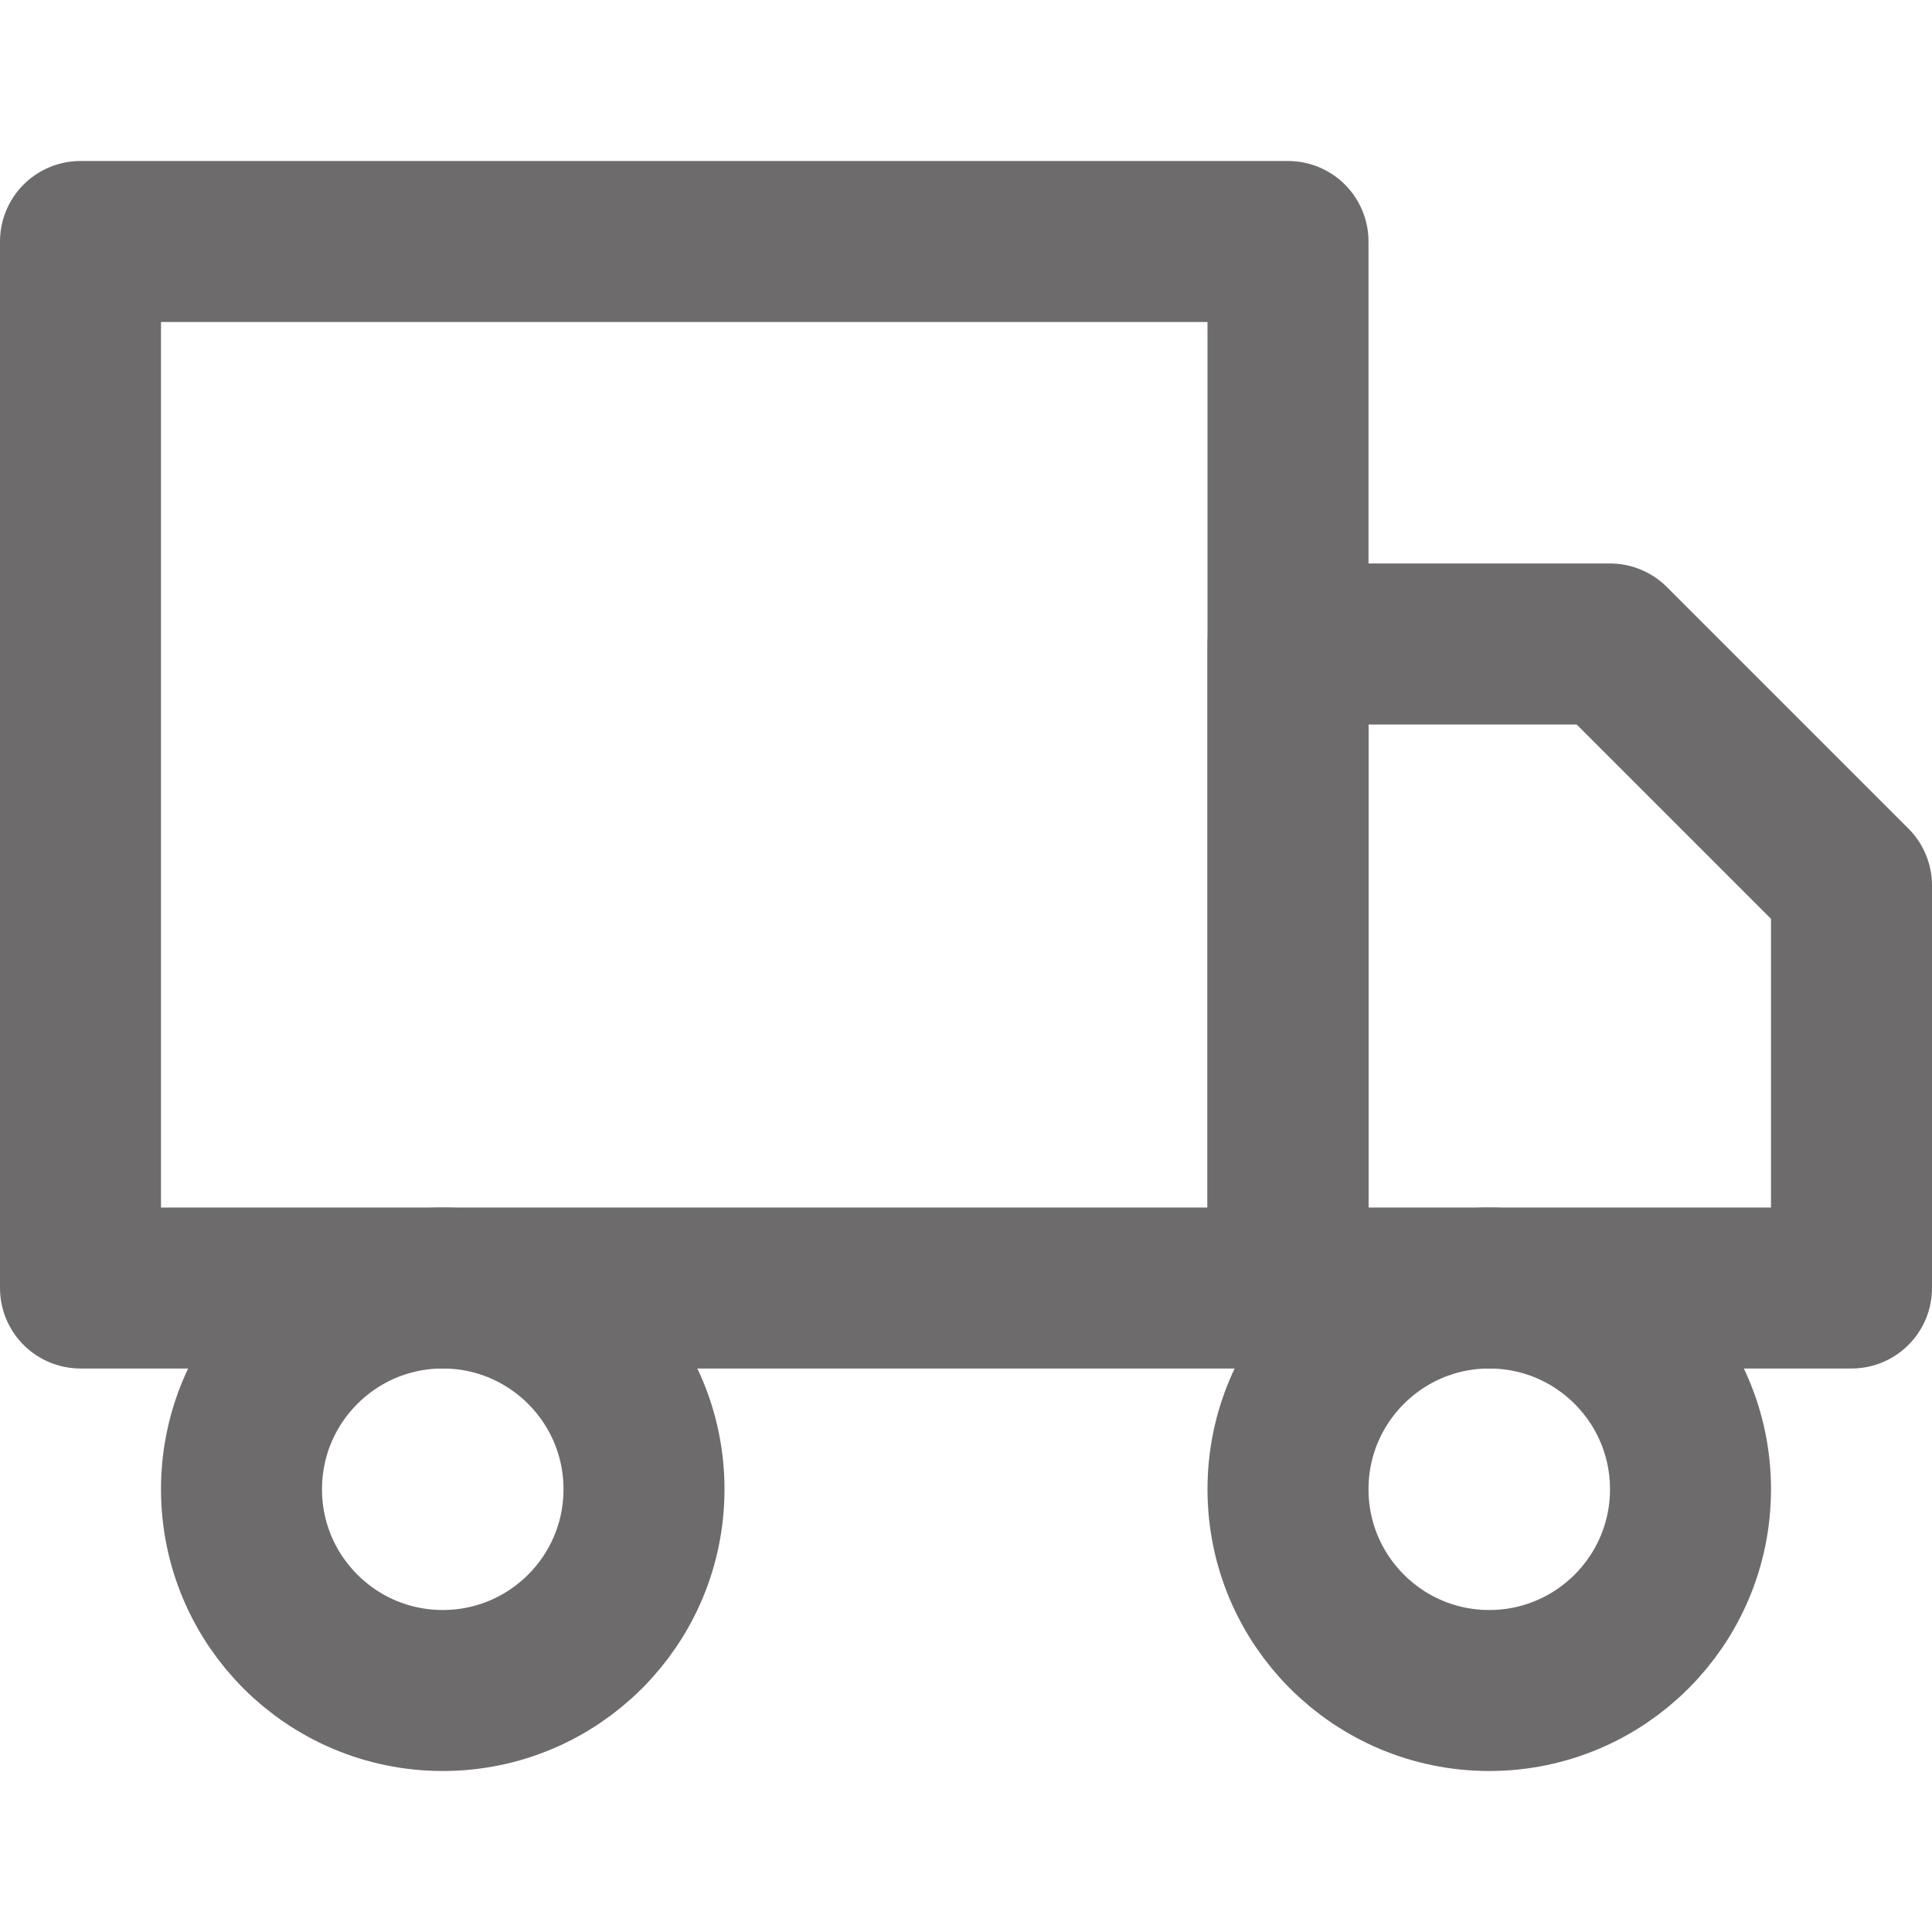
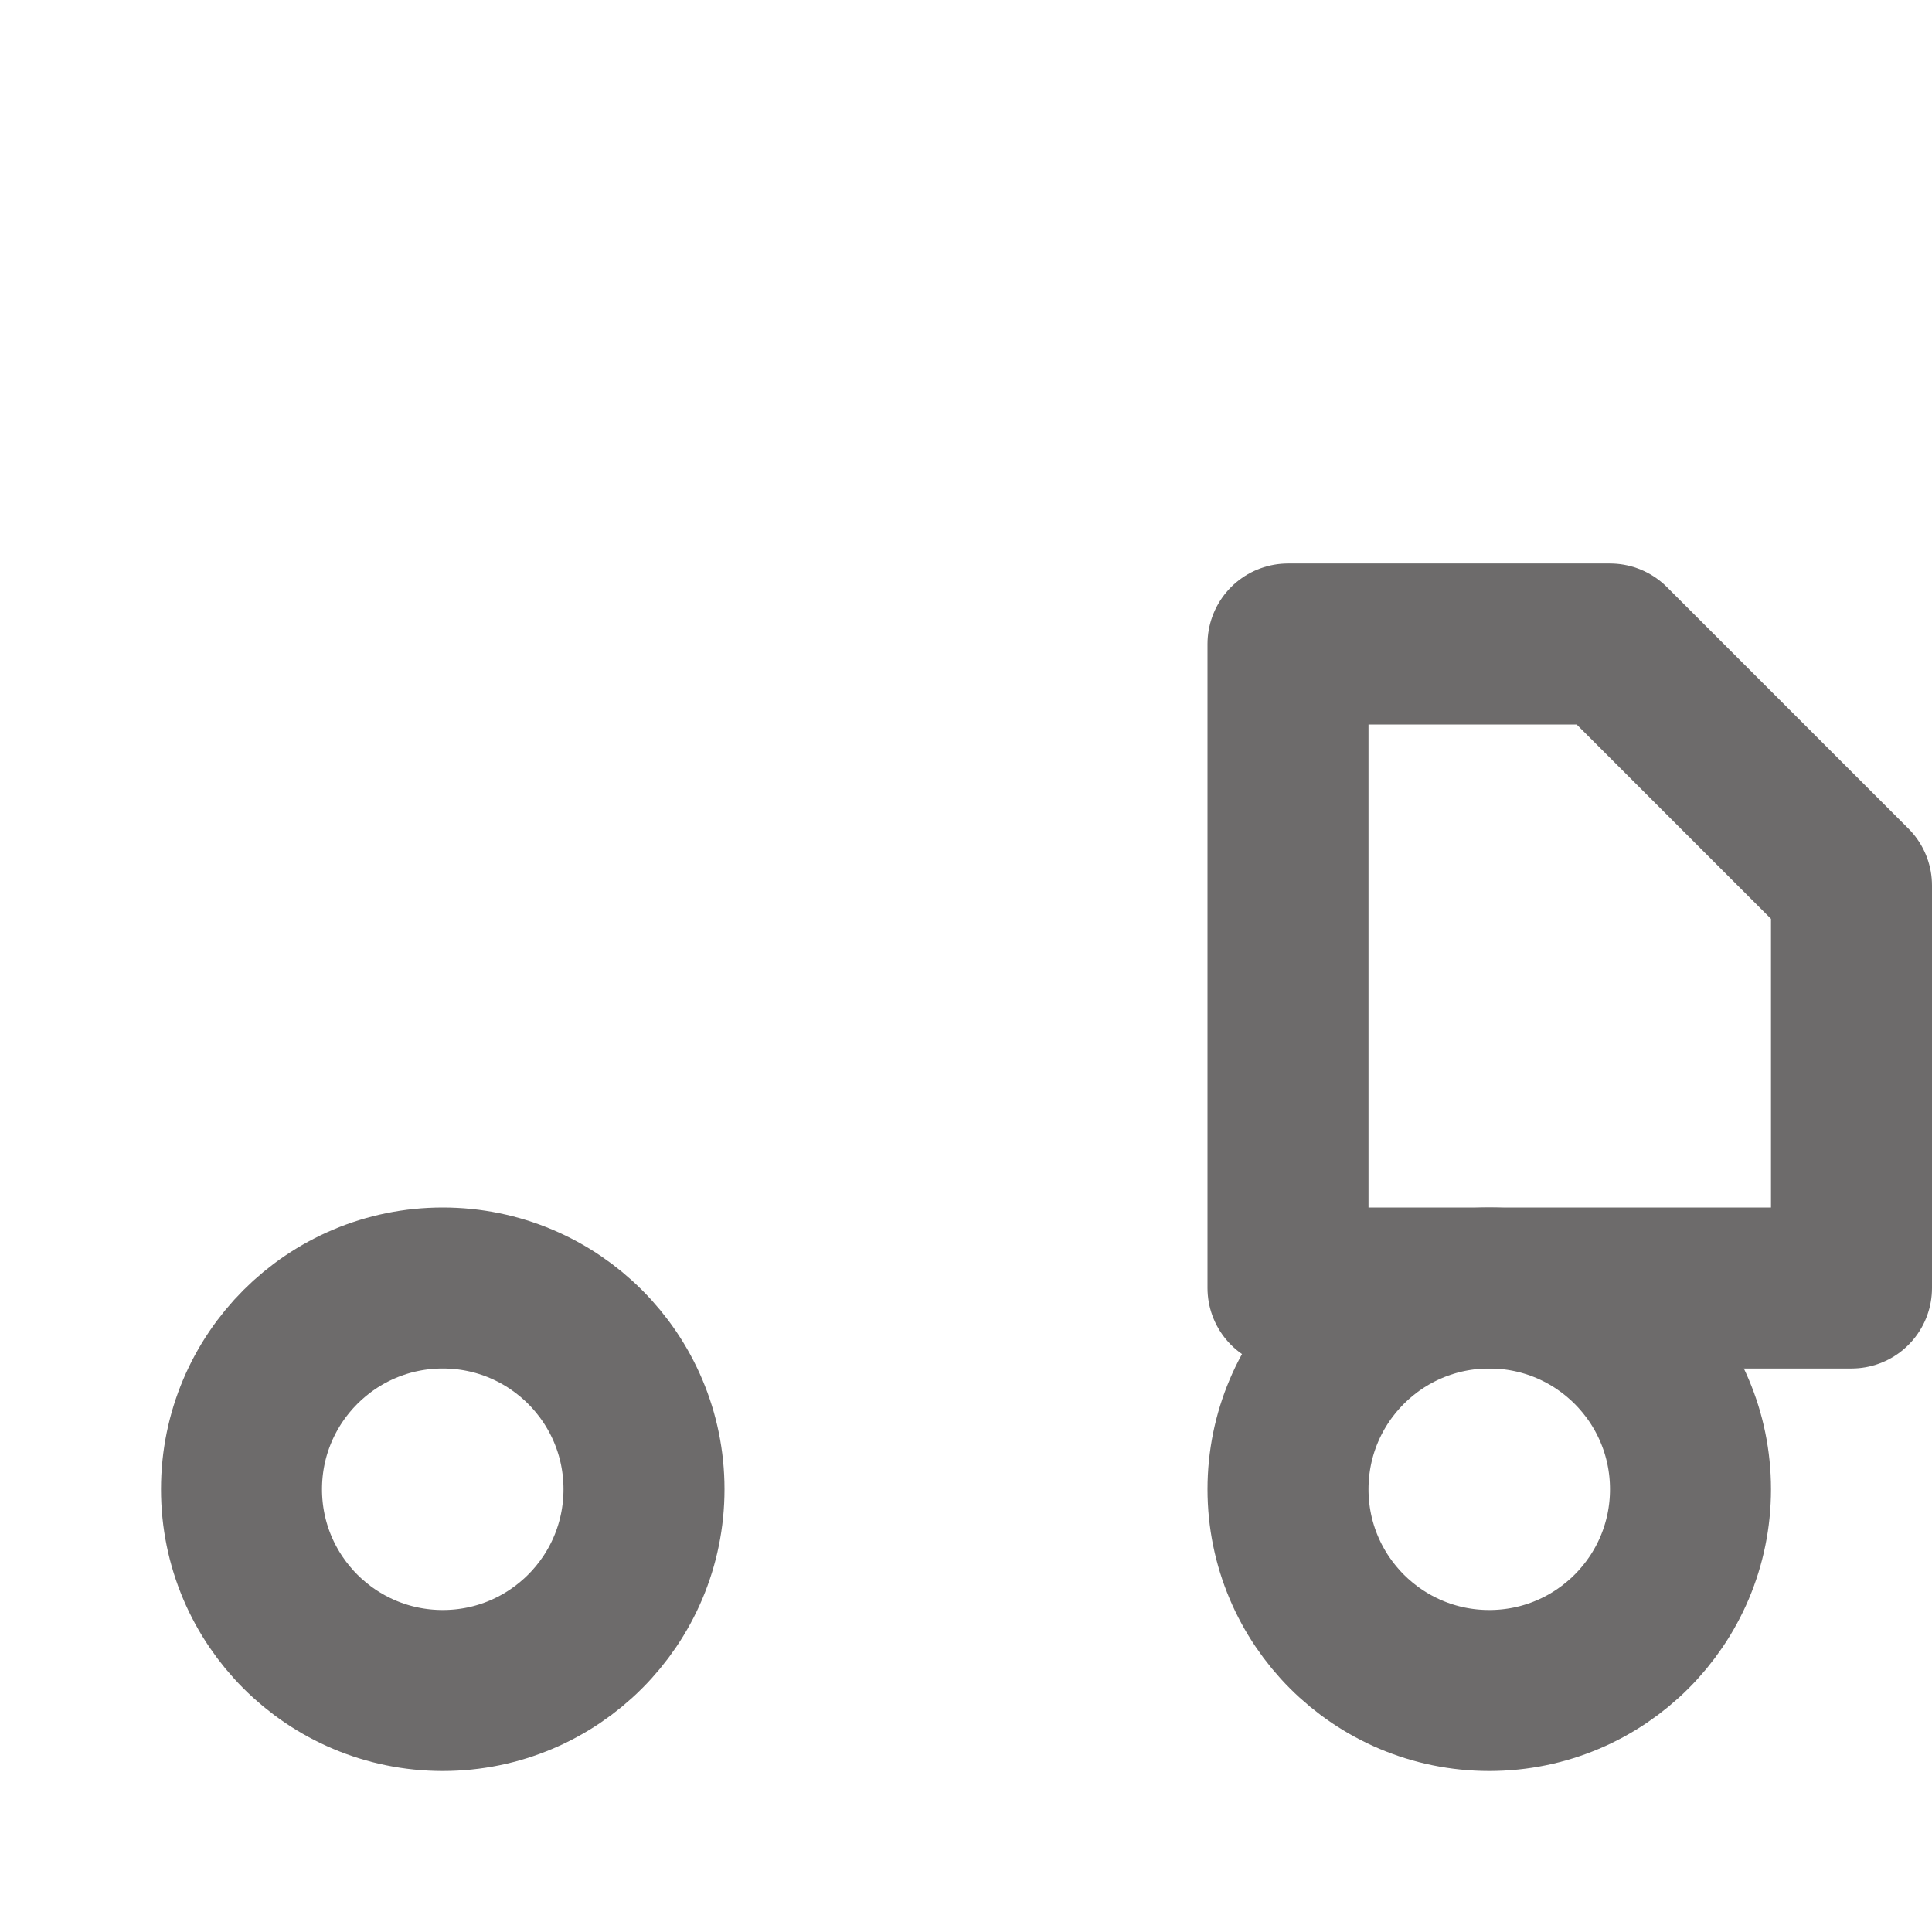
<svg xmlns="http://www.w3.org/2000/svg" class="feather feather-truck" stroke-linejoin="round" stroke-linecap="round" stroke-width="2" stroke="#6D6B6B" fill="none" viewBox="0 0 24 24" height="32" width="32">
-   <rect height="13" width="15" y="3" x="1" />
  <polygon points="16 8 20 8 23 11 23 16 16 16 16 8" />
  <circle r="2.5" cy="18.5" cx="5.5" />
  <circle r="2.5" cy="18.5" cx="18.5" />
</svg>